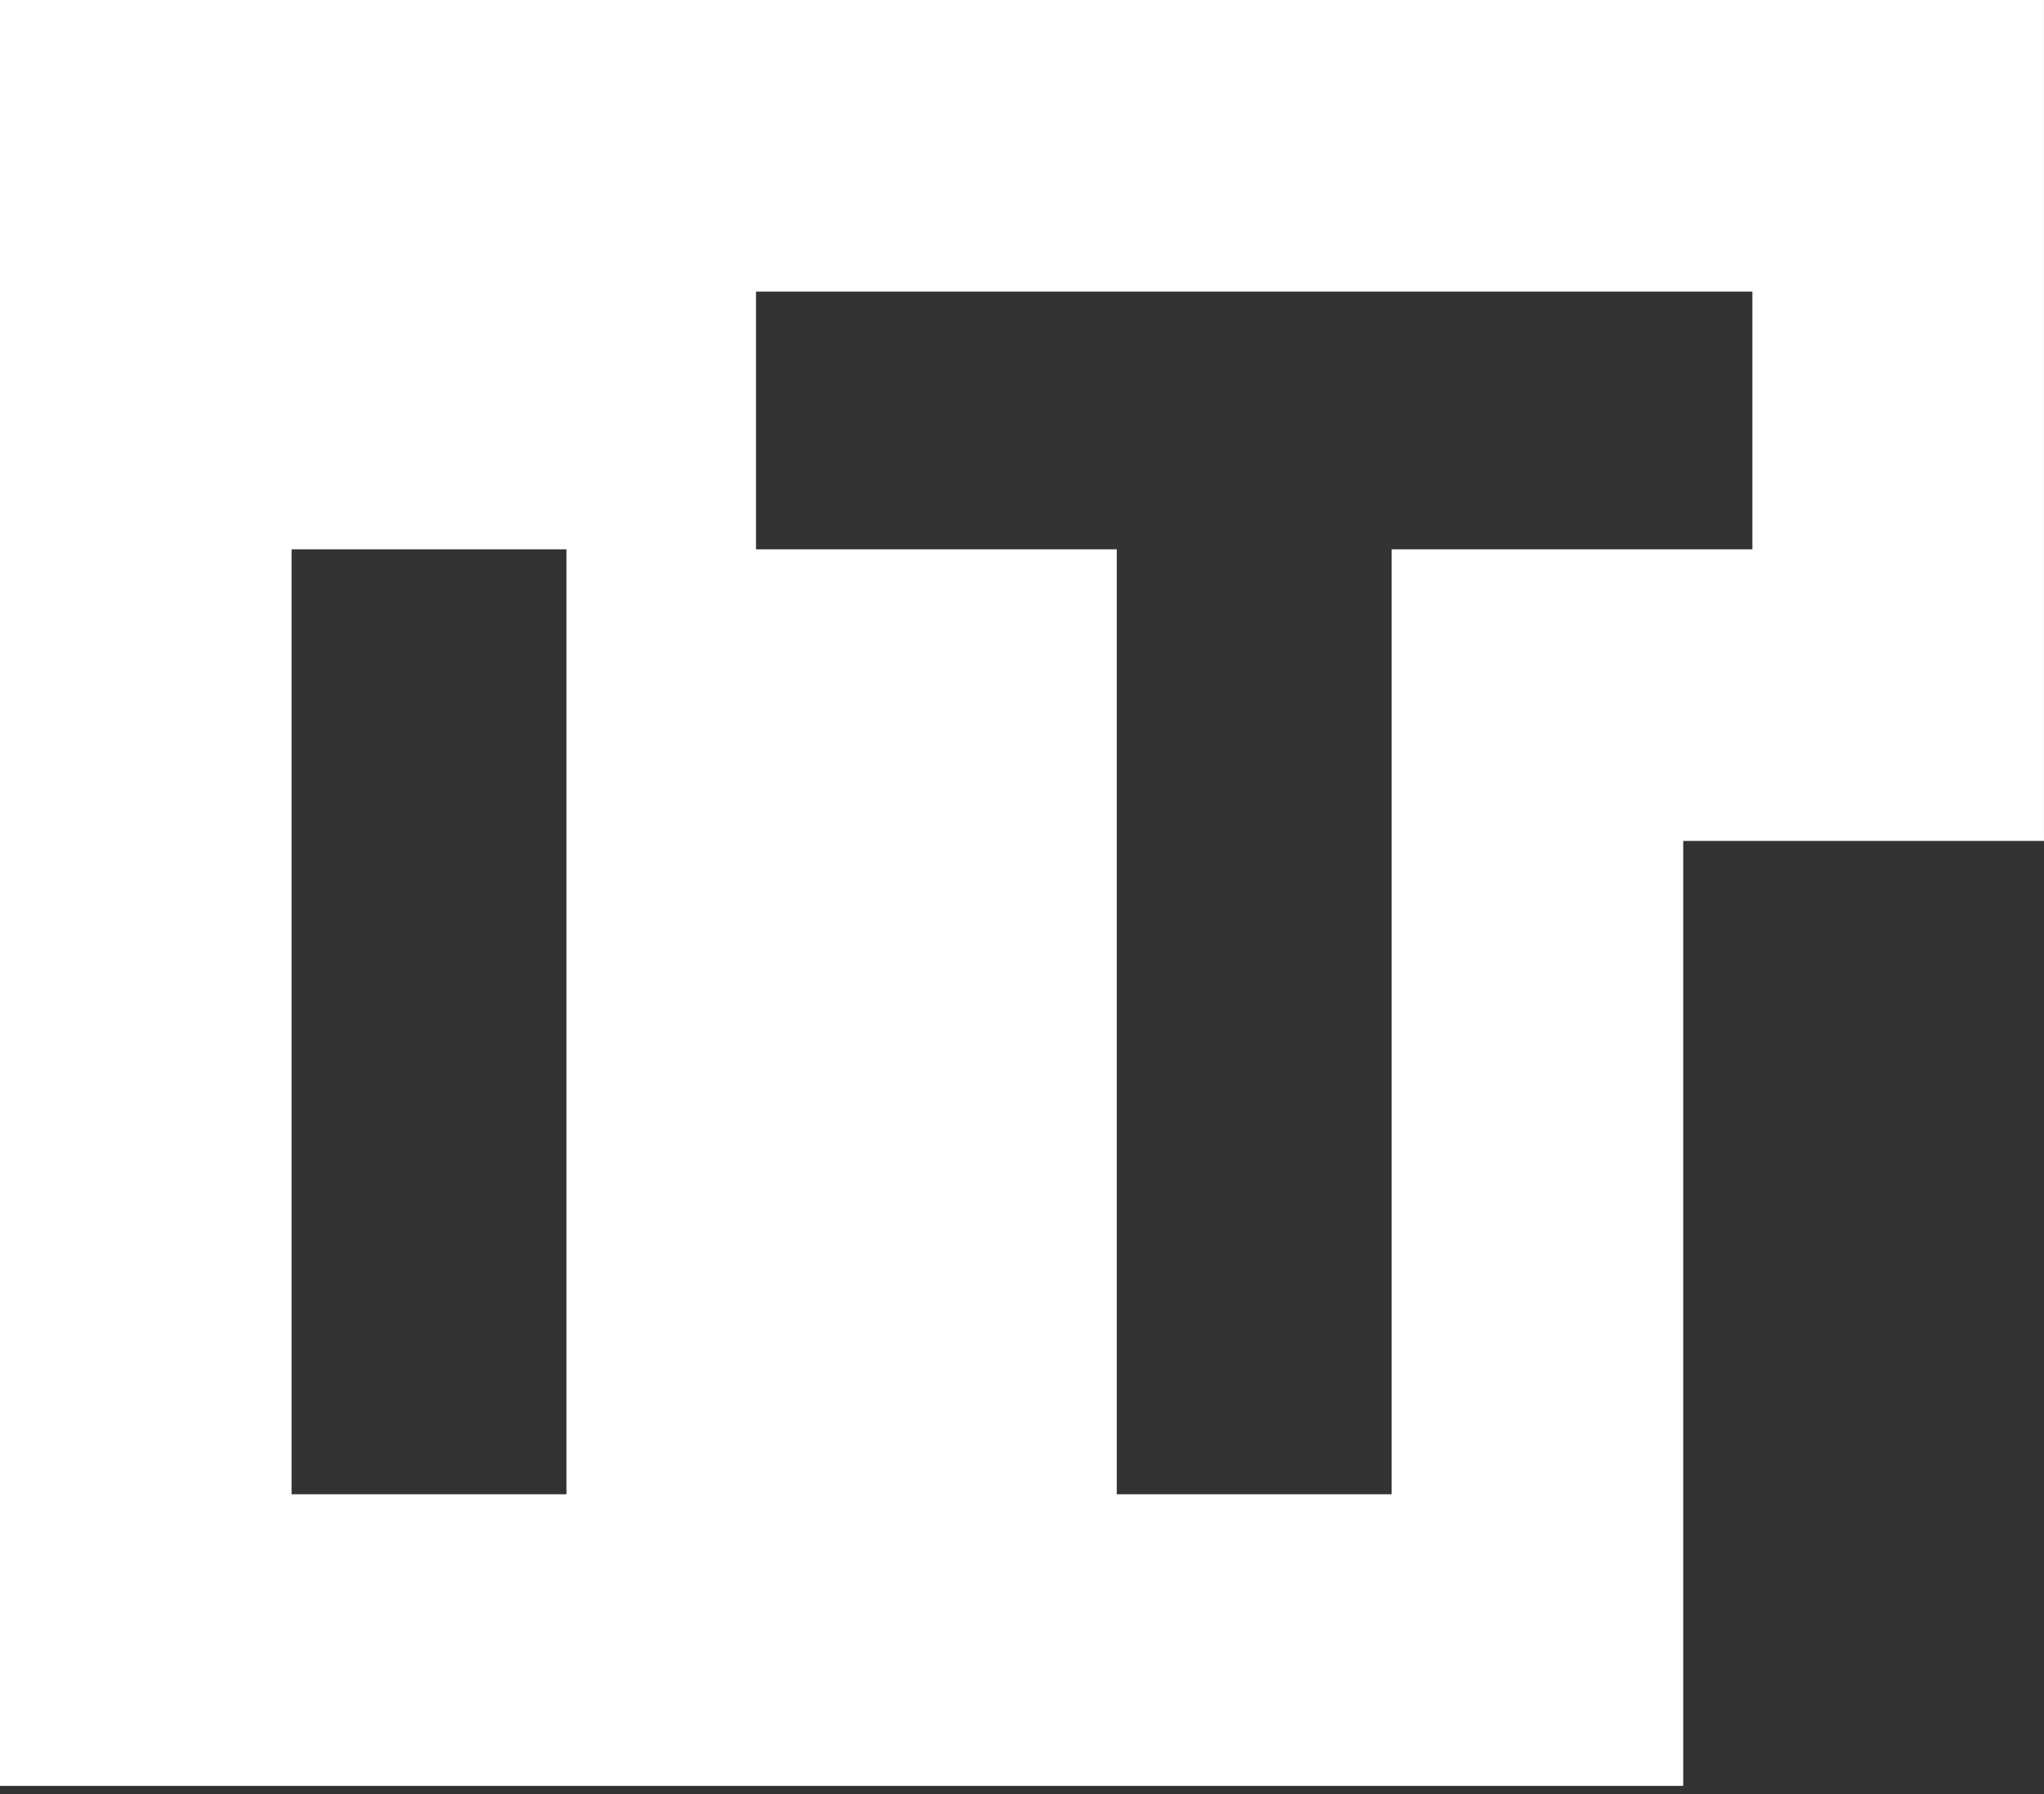
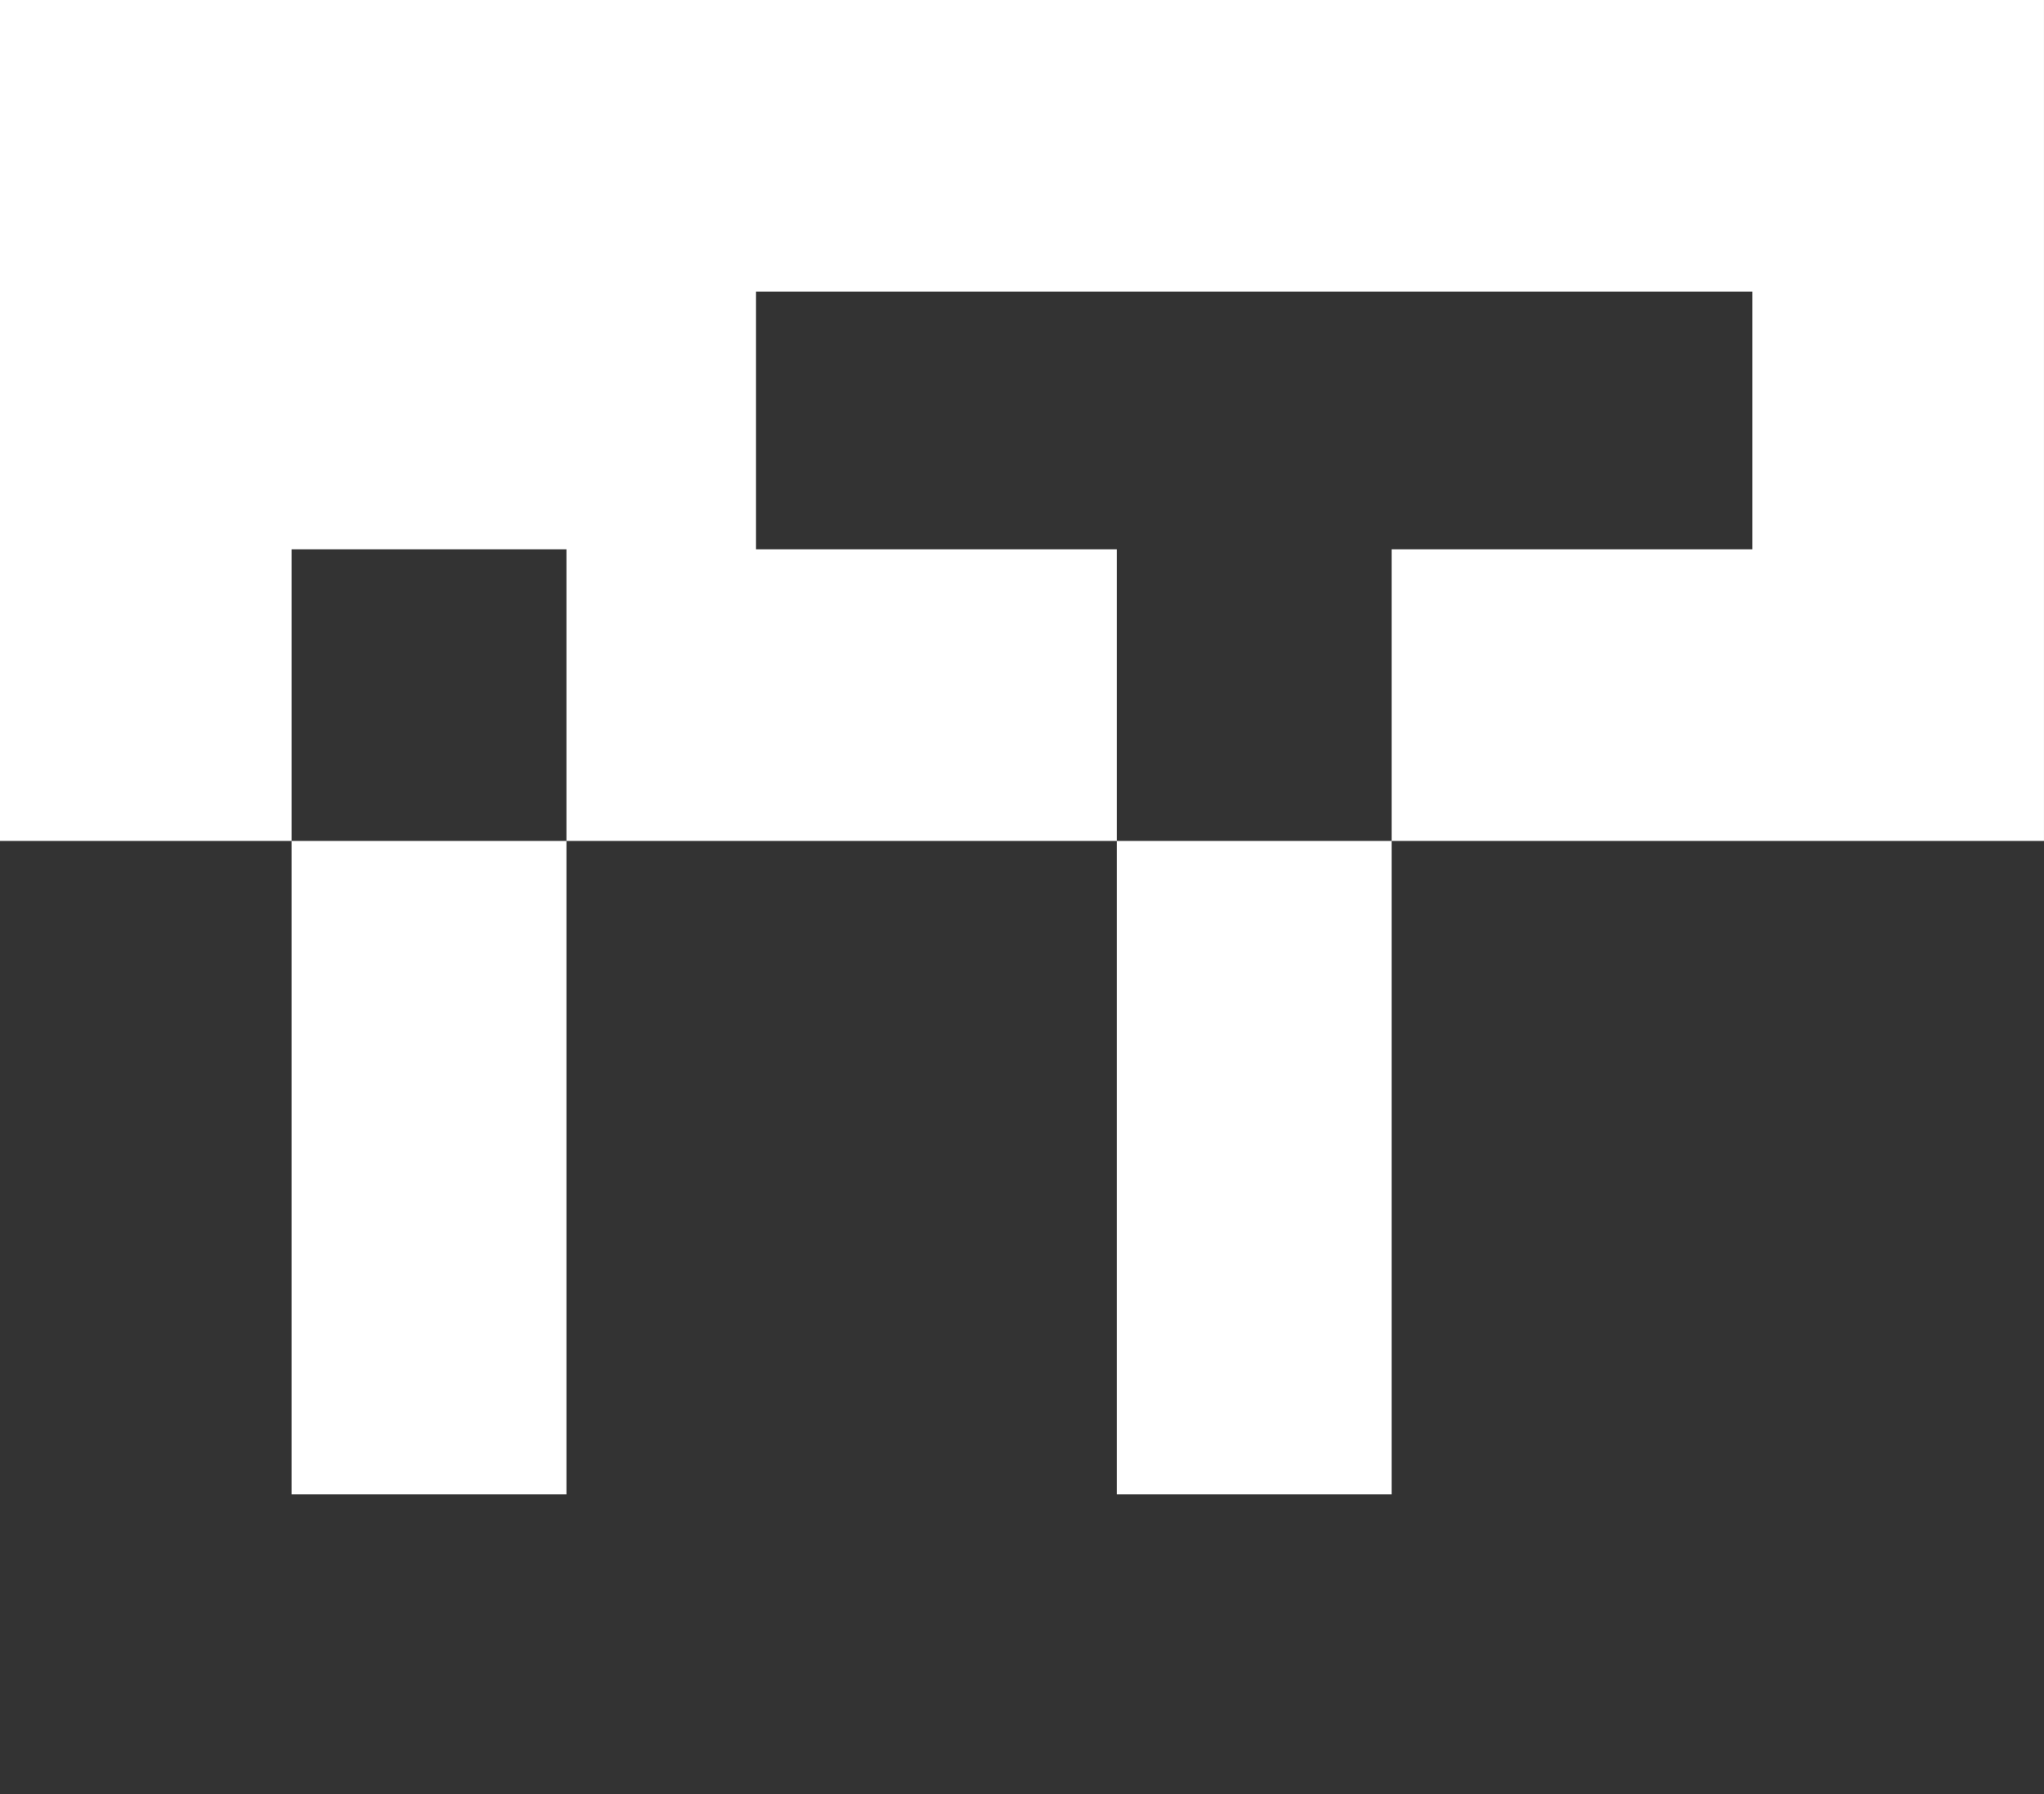
<svg xmlns="http://www.w3.org/2000/svg" width="180" height="158" viewBox="0 0 180 158" fill="none">
  <rect x="0" y="0" width="180" height="158" fill="#333333" stroke="none" />
-   <path fill-rule="evenodd" clip-rule="evenodd" d="M0 0H179.998V74.047H148.229V157.253H0V0ZM98.346 131.575H122.551V48.37H154.321V25.677H66.577V48.37H98.346V131.575ZM49.883 131.575V48.37H25.677V131.575H49.883Z" fill="white" />
+   <path fill-rule="evenodd" clip-rule="evenodd" d="M0 0H179.998V74.047H148.229H0V0ZM98.346 131.575H122.551V48.37H154.321V25.677H66.577V48.37H98.346V131.575ZM49.883 131.575V48.37H25.677V131.575H49.883Z" fill="white" />
</svg>